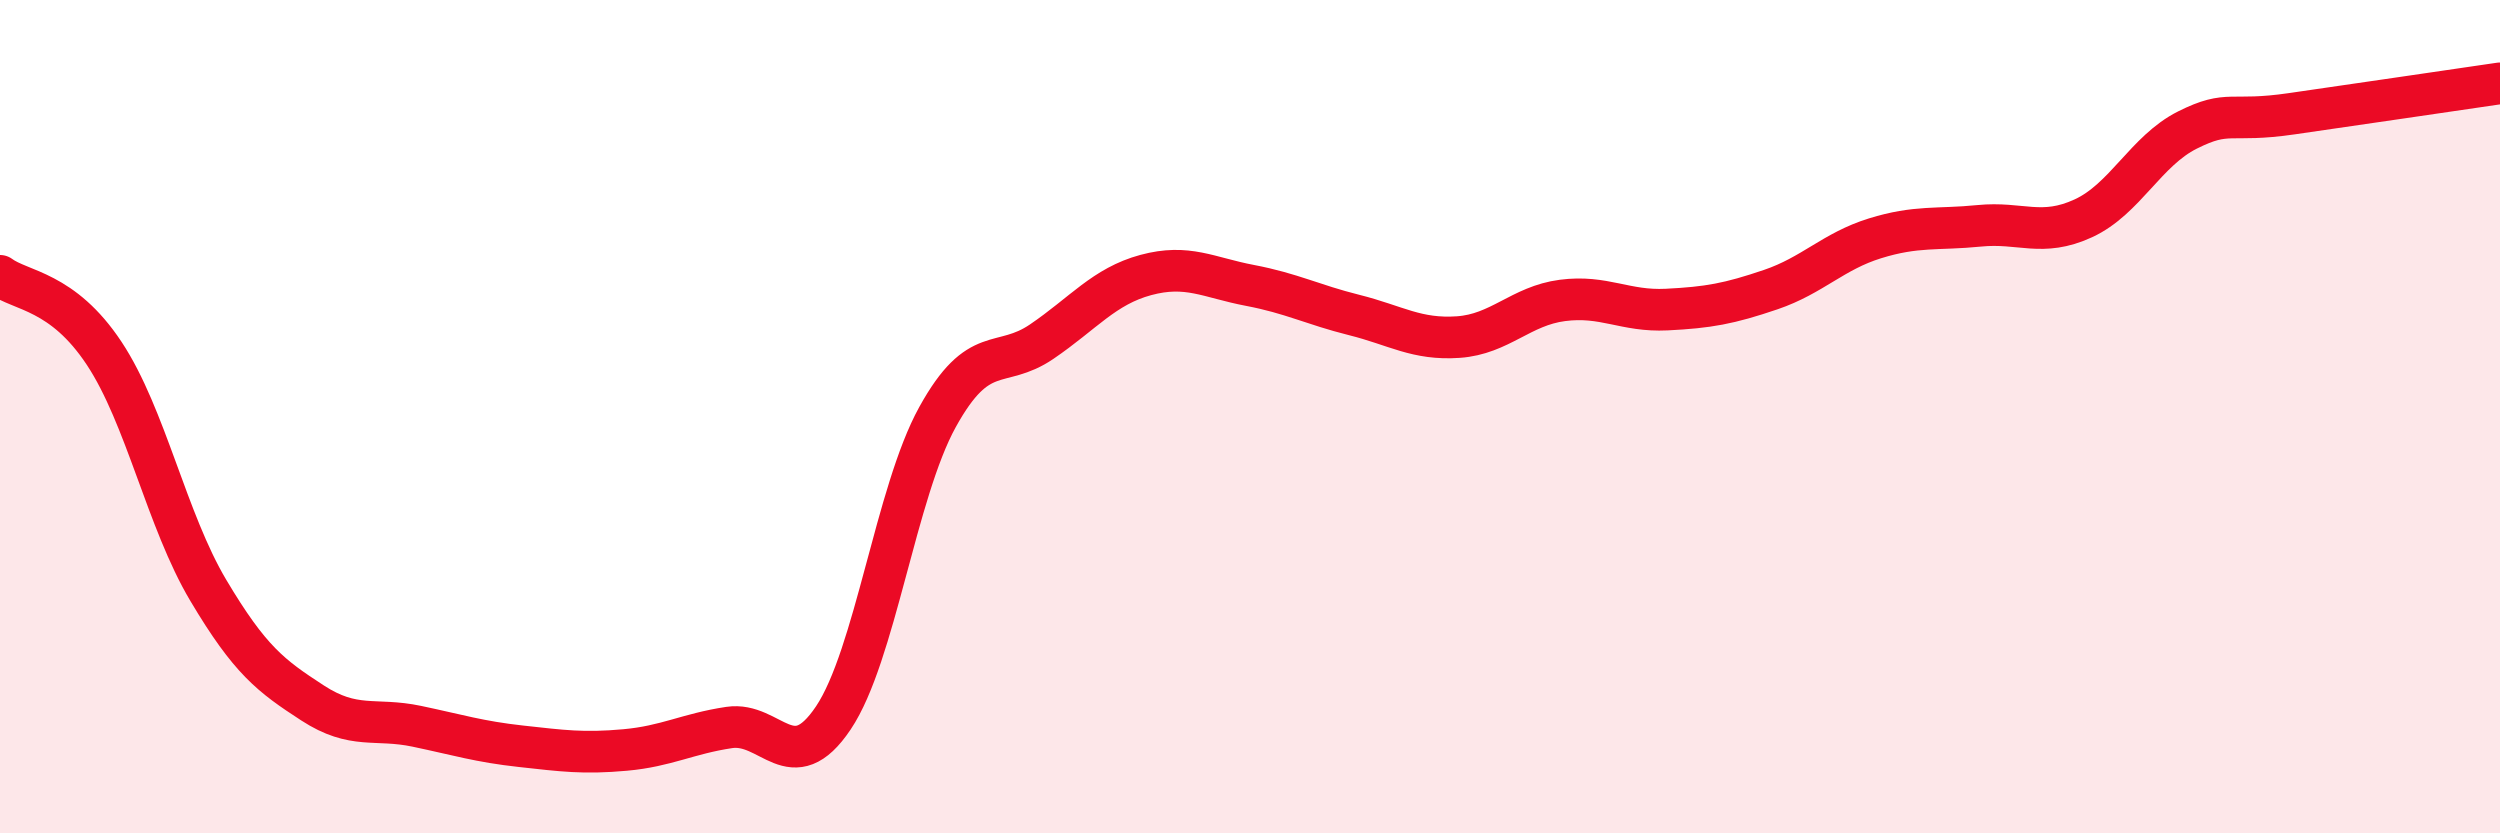
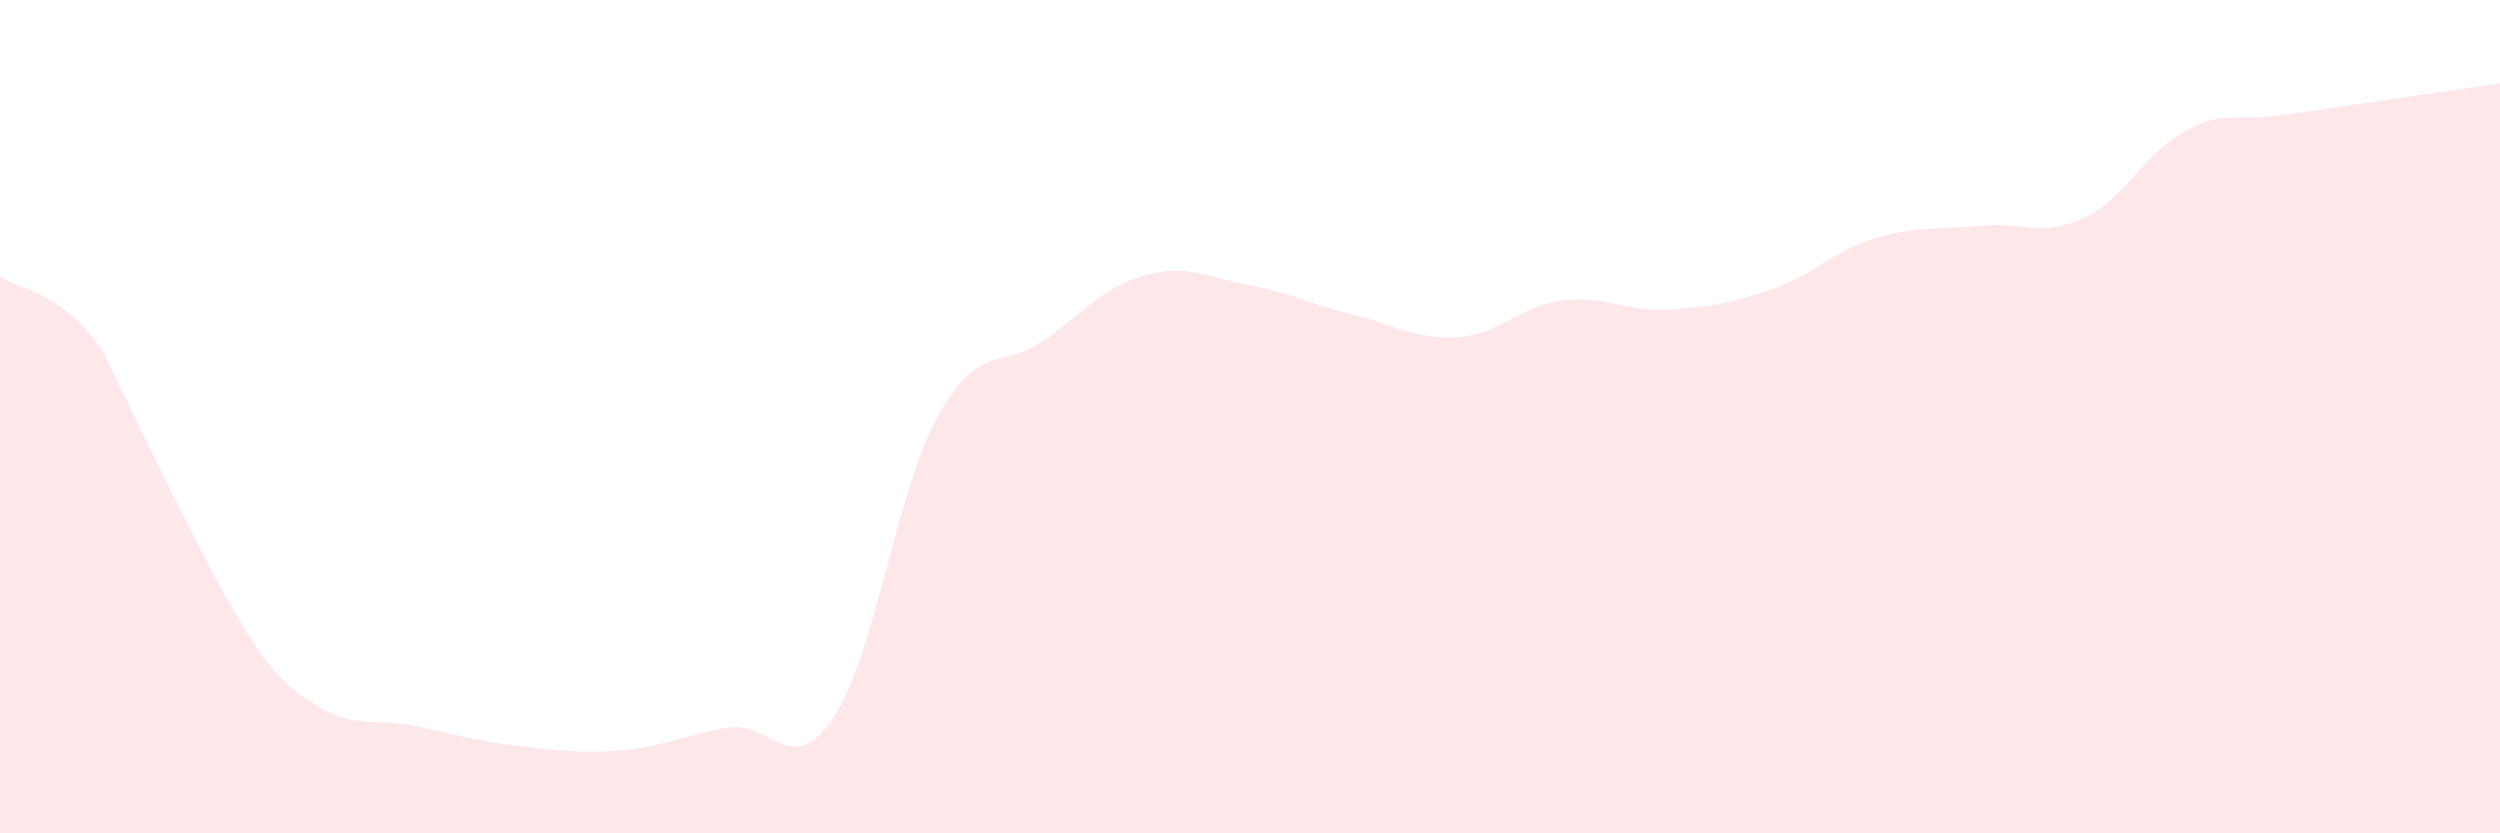
<svg xmlns="http://www.w3.org/2000/svg" width="60" height="20" viewBox="0 0 60 20">
-   <path d="M 0,6.62 C 0.5,6.99 1.5,6.97 2.5,8.48 C 3.5,9.99 4,12.49 5,14.17 C 6,15.85 6.5,16.22 7.5,16.87 C 8.5,17.52 9,17.22 10,17.43 C 11,17.64 11.5,17.8 12.5,17.91 C 13.5,18.02 14,18.09 15,18 C 16,17.91 16.5,17.61 17.5,17.46 C 18.5,17.31 19,18.72 20,17.23 C 21,15.74 21.5,11.82 22.5,10.01 C 23.5,8.2 24,8.88 25,8.2 C 26,7.52 26.5,6.87 27.5,6.6 C 28.5,6.33 29,6.66 30,6.85 C 31,7.04 31.5,7.31 32.5,7.56 C 33.5,7.81 34,8.16 35,8.09 C 36,8.02 36.5,7.34 37.5,7.21 C 38.5,7.08 39,7.48 40,7.43 C 41,7.38 41.5,7.29 42.5,6.95 C 43.5,6.61 44,6.03 45,5.72 C 46,5.41 46.5,5.52 47.5,5.42 C 48.5,5.32 49,5.7 50,5.24 C 51,4.78 51.5,3.62 52.5,3.12 C 53.5,2.62 53.5,2.95 55,2.73 C 56.5,2.51 59,2.15 60,2L60 20L0 20Z" fill="#EB0A25" opacity="0.1" stroke-linecap="round" stroke-linejoin="round" />
-   <path d="M 0,6.62 C 0.5,6.99 1.5,6.97 2.5,8.48 C 3.5,9.99 4,12.49 5,14.17 C 6,15.85 6.5,16.22 7.5,16.87 C 8.5,17.52 9,17.22 10,17.43 C 11,17.64 11.5,17.8 12.5,17.91 C 13.5,18.02 14,18.09 15,18 C 16,17.91 16.5,17.61 17.5,17.46 C 18.5,17.31 19,18.72 20,17.23 C 21,15.74 21.5,11.82 22.5,10.01 C 23.5,8.2 24,8.88 25,8.2 C 26,7.52 26.5,6.87 27.5,6.6 C 28.5,6.33 29,6.66 30,6.85 C 31,7.04 31.5,7.31 32.5,7.56 C 33.5,7.81 34,8.16 35,8.09 C 36,8.02 36.5,7.34 37.5,7.21 C 38.5,7.08 39,7.48 40,7.43 C 41,7.38 41.5,7.29 42.5,6.95 C 43.5,6.61 44,6.03 45,5.72 C 46,5.41 46.5,5.52 47.5,5.42 C 48.5,5.32 49,5.7 50,5.24 C 51,4.78 51.5,3.62 52.5,3.12 C 53.5,2.62 53.5,2.95 55,2.73 C 56.5,2.51 59,2.15 60,2" stroke="#EB0A25" stroke-width="1" fill="none" stroke-linecap="round" stroke-linejoin="round" />
+   <path d="M 0,6.62 C 0.5,6.99 1.5,6.97 2.5,8.48 C 6,15.85 6.5,16.22 7.5,16.87 C 8.5,17.52 9,17.22 10,17.43 C 11,17.64 11.5,17.8 12.5,17.91 C 13.5,18.02 14,18.09 15,18 C 16,17.91 16.5,17.61 17.5,17.46 C 18.5,17.31 19,18.72 20,17.23 C 21,15.74 21.5,11.82 22.5,10.01 C 23.5,8.2 24,8.88 25,8.2 C 26,7.52 26.5,6.87 27.5,6.6 C 28.5,6.33 29,6.66 30,6.85 C 31,7.04 31.5,7.31 32.5,7.56 C 33.5,7.81 34,8.16 35,8.09 C 36,8.02 36.5,7.34 37.5,7.21 C 38.5,7.08 39,7.48 40,7.43 C 41,7.38 41.5,7.29 42.5,6.95 C 43.5,6.61 44,6.03 45,5.72 C 46,5.41 46.5,5.52 47.5,5.42 C 48.5,5.32 49,5.7 50,5.24 C 51,4.78 51.5,3.62 52.5,3.12 C 53.5,2.62 53.5,2.95 55,2.73 C 56.5,2.51 59,2.15 60,2L60 20L0 20Z" fill="#EB0A25" opacity="0.1" stroke-linecap="round" stroke-linejoin="round" />
</svg>